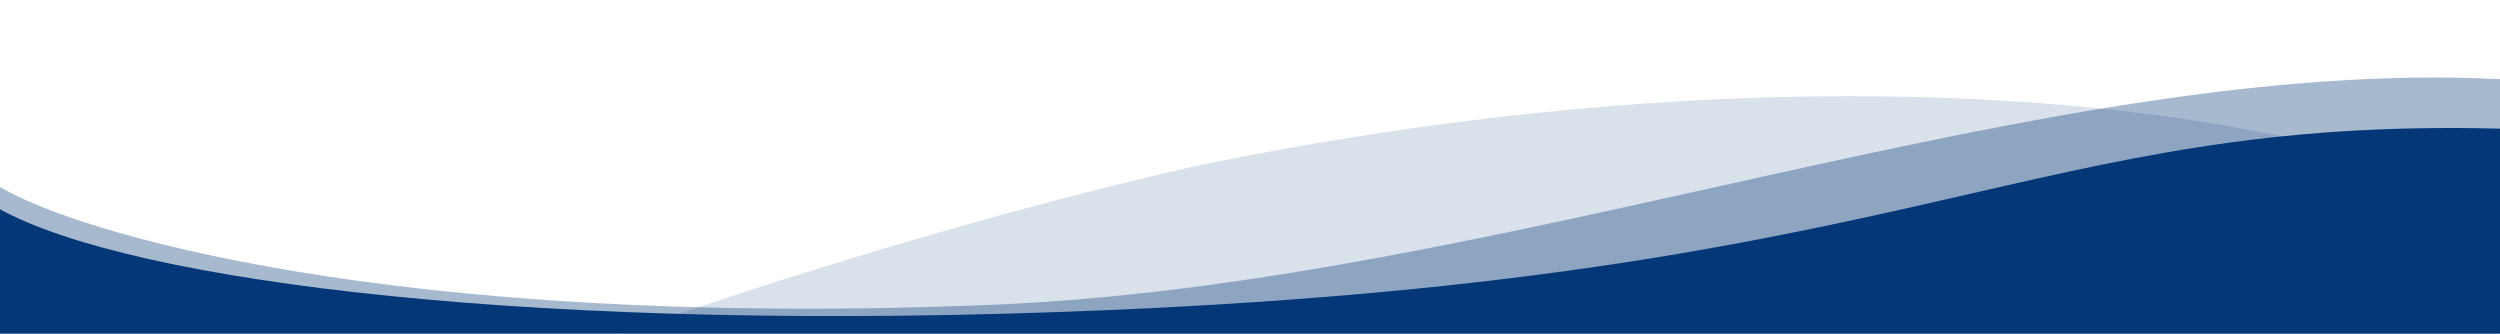
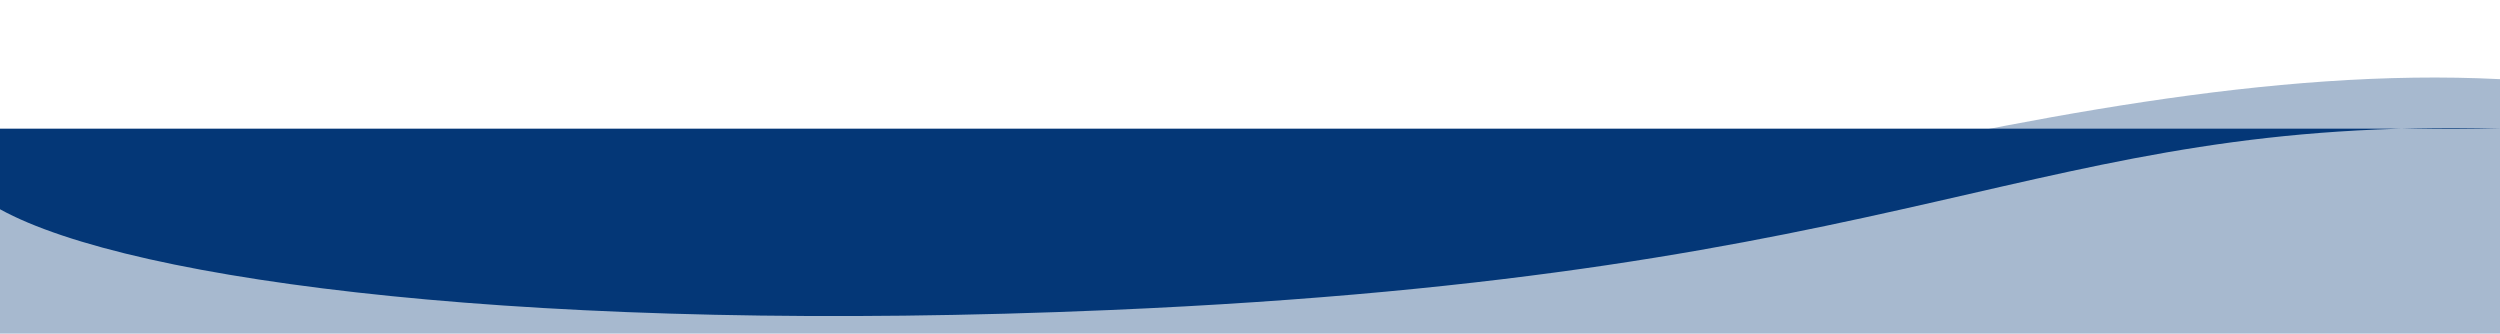
<svg xmlns="http://www.w3.org/2000/svg" version="1.1" id="Layer_1" x="0px" y="0px" viewBox="0 0 1920 256.2" style="enable-background:new 0 0 1920 256.2;" xml:space="preserve">
  <style type="text/css">
	.st0{opacity:0.15;fill:#043777;enable-background:new    ;}
	.st1{opacity:0.35;fill:#043777;enable-background:new    ;}
	.st2{fill:#043777;}
</style>
  <g>
-     <path class="st0" d="M915.9,128C765.6,162.5,613,208.9,476.7,256.2h1443l0.4-98.2C1743.1,73.6,1366.2,34.6,915.9,128z" />
-   </g>
+     </g>
  <path class="st1" d="M1920,60.8c-349.4-17.7-764.8,157.5-1160.4,173.4C298.7,252.6,57,177.9,0,143.6v112.6h1920V60.8z" />
-   <path class="st2" d="M1920,98.8c-361.3-9.2-438.8,112.4-1067.5,139.3C414.8,256.8,101.4,216.6,0,160.7v95.5h1920V98.8z" />
+   <path class="st2" d="M1920,98.8c-361.3-9.2-438.8,112.4-1067.5,139.3C414.8,256.8,101.4,216.6,0,160.7v95.5V98.8z" />
</svg>